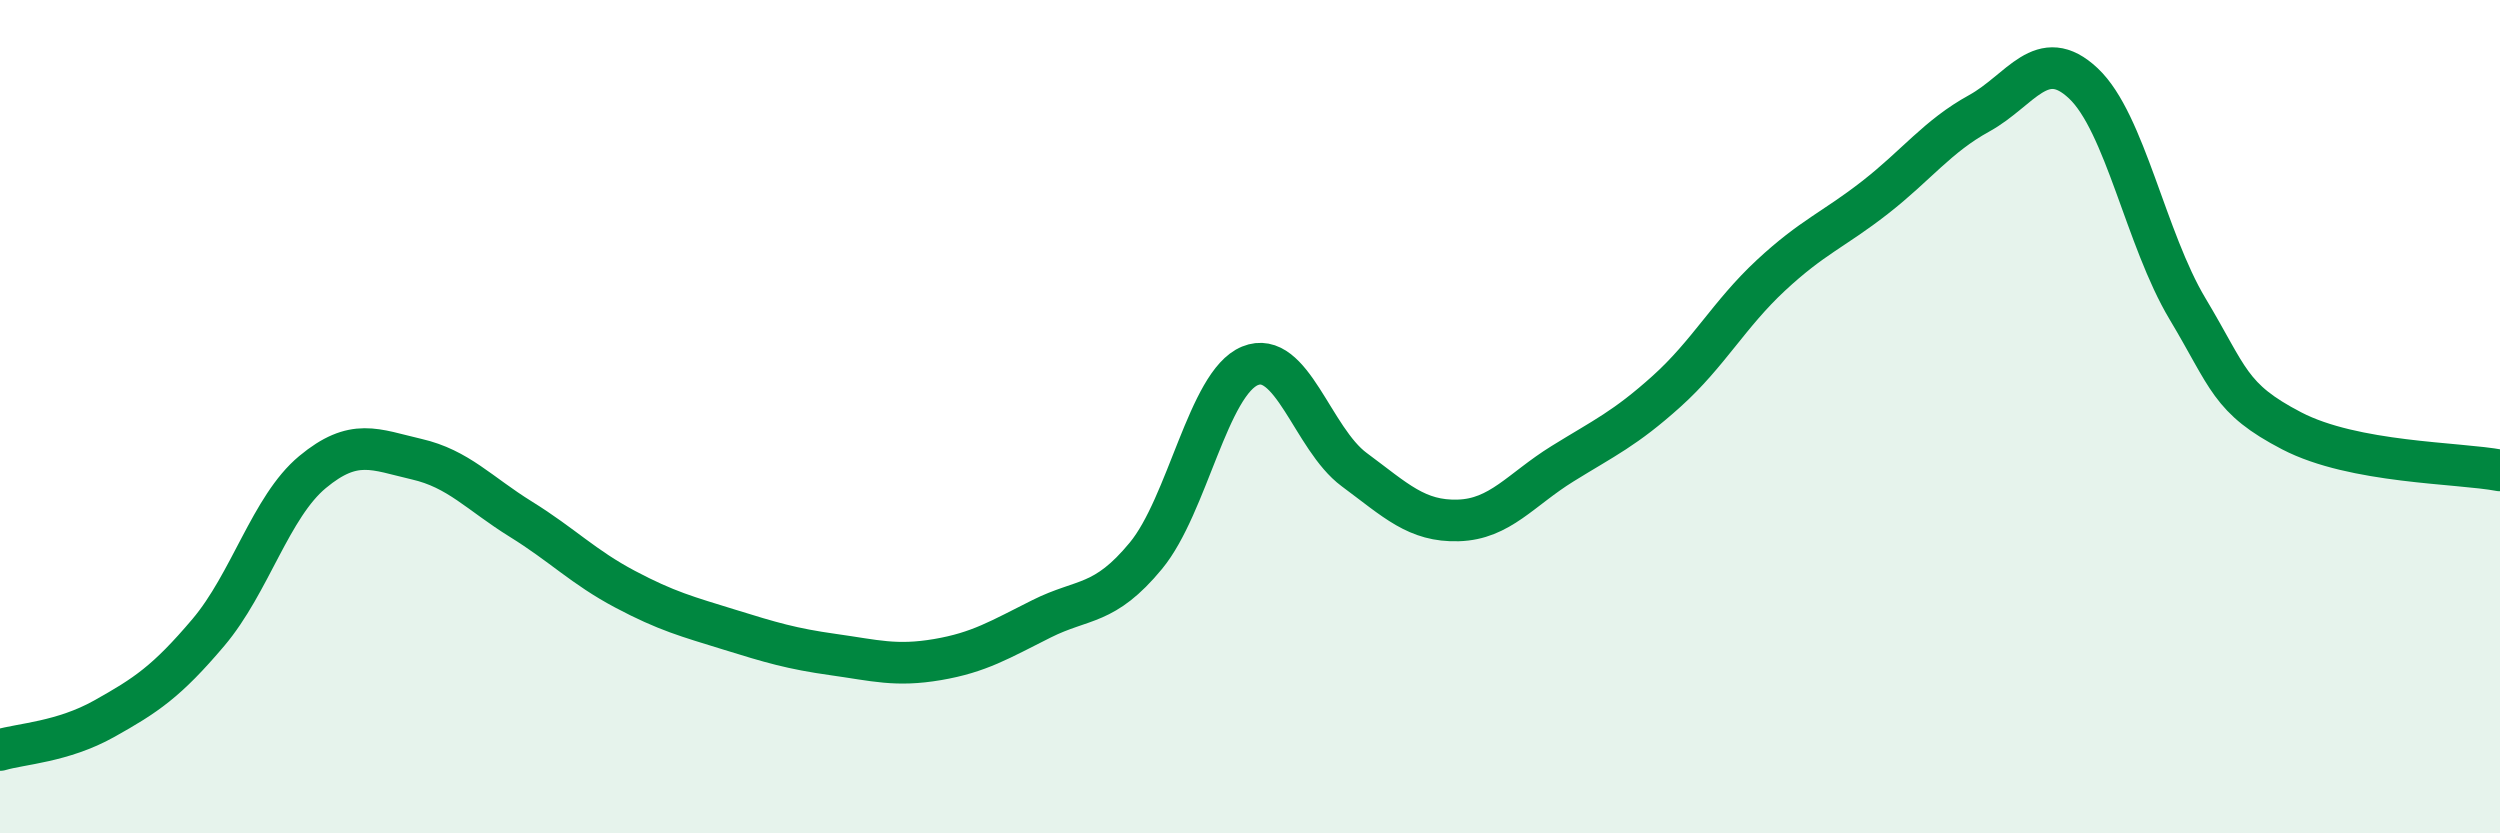
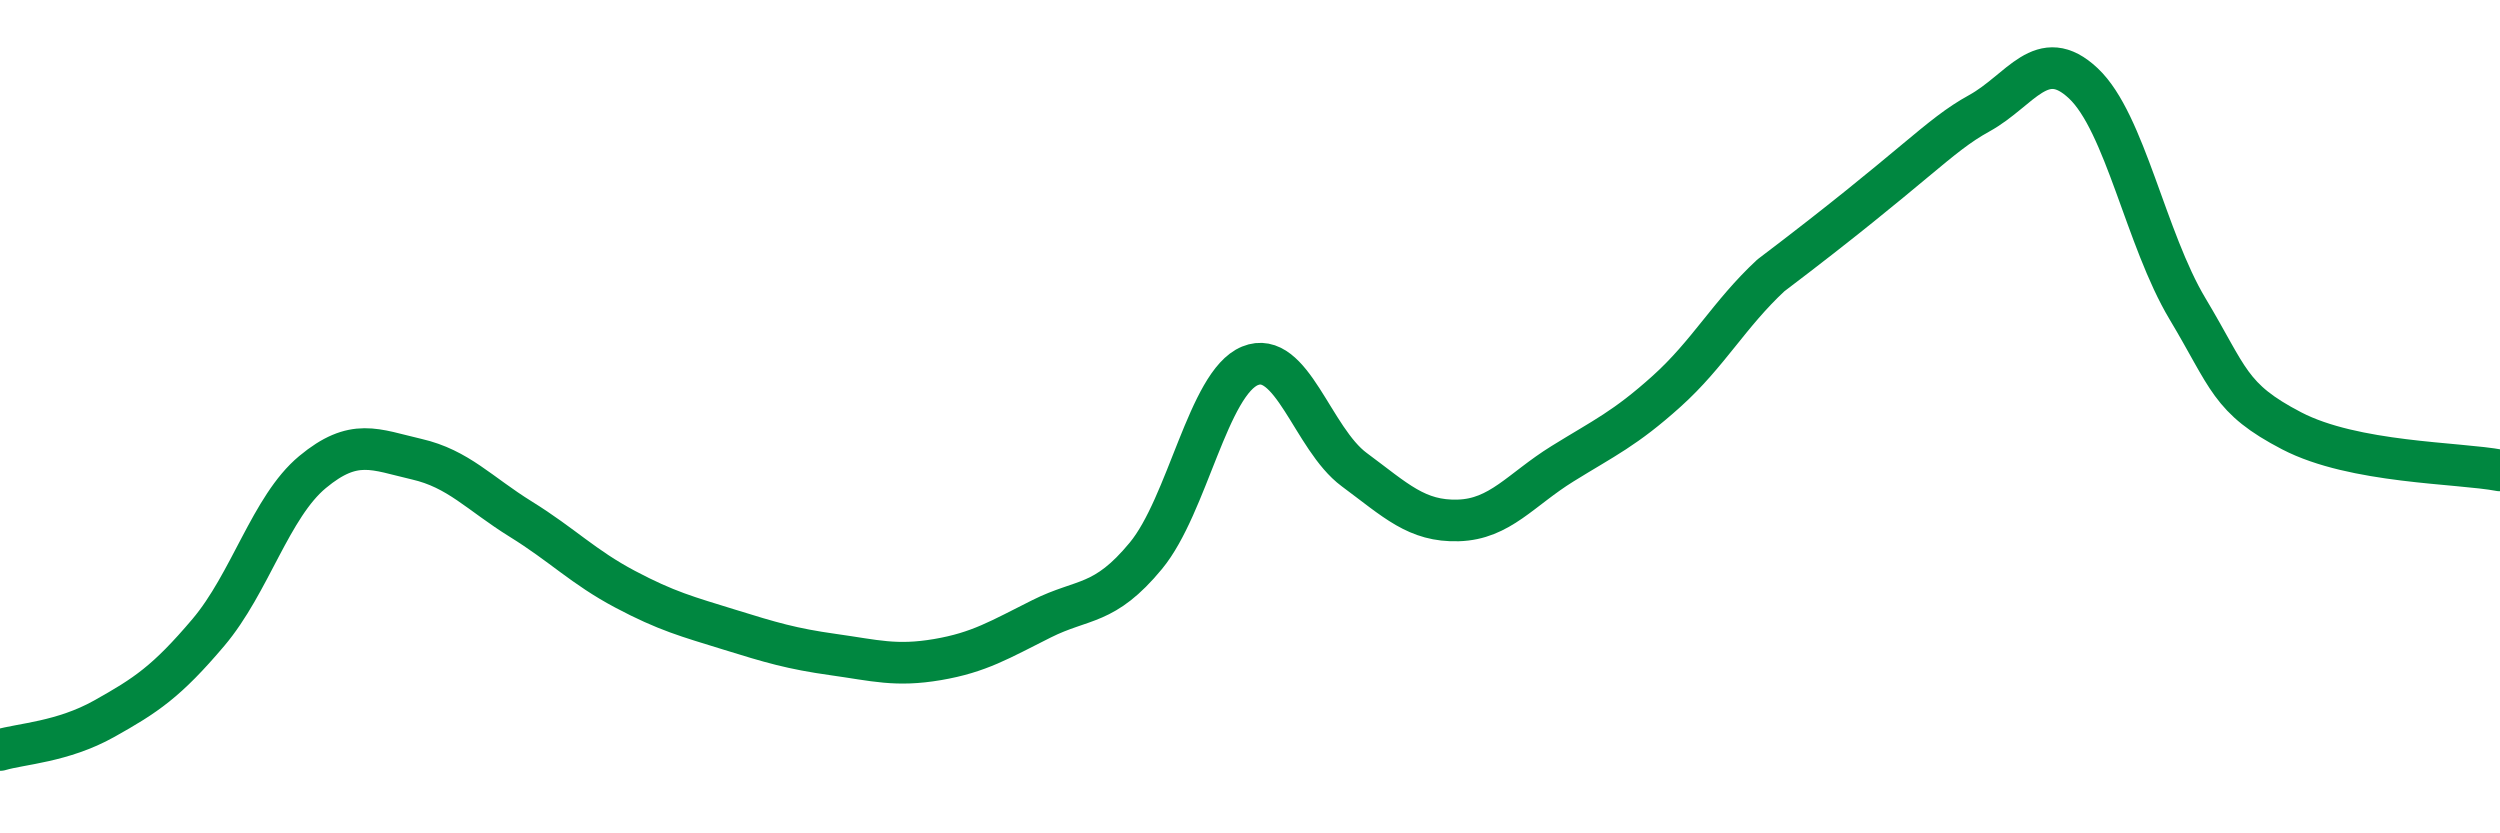
<svg xmlns="http://www.w3.org/2000/svg" width="60" height="20" viewBox="0 0 60 20">
-   <path d="M 0,18 C 0.5,17.85 1.5,17.81 2.5,17.25 C 3.5,16.69 4,16.36 5,15.18 C 6,14 6.5,12.16 7.5,11.33 C 8.5,10.5 9,10.79 10,11.02 C 11,11.25 11.5,11.84 12.5,12.46 C 13.5,13.08 14,13.61 15,14.14 C 16,14.67 16.5,14.8 17.5,15.11 C 18.5,15.42 19,15.57 20,15.71 C 21,15.85 21.5,16 22.5,15.83 C 23.5,15.66 24,15.35 25,14.85 C 26,14.35 26.5,14.55 27.5,13.34 C 28.5,12.13 29,9.19 30,8.78 C 31,8.37 31.5,10.53 32.5,11.27 C 33.5,12.01 34,12.52 35,12.49 C 36,12.46 36.5,11.75 37.5,11.13 C 38.5,10.51 39,10.29 40,9.39 C 41,8.49 41.5,7.54 42.5,6.61 C 43.5,5.68 44,5.52 45,4.74 C 46,3.96 46.5,3.27 47.5,2.72 C 48.5,2.17 49,1.06 50,2 C 51,2.94 51.5,5.74 52.5,7.41 C 53.5,9.08 53.5,9.56 55,10.34 C 56.5,11.12 59,11.1 60,11.29L60 20L0 20Z" fill="#008740" opacity="0.1" stroke-linecap="round" stroke-linejoin="round" />
-   <path d="M 0,18 C 0.5,17.85 1.5,17.81 2.5,17.25 C 3.5,16.69 4,16.36 5,15.18 C 6,14 6.5,12.16 7.5,11.33 C 8.5,10.5 9,10.79 10,11.02 C 11,11.25 11.5,11.84 12.5,12.46 C 13.5,13.08 14,13.61 15,14.14 C 16,14.67 16.5,14.8 17.5,15.11 C 18.5,15.42 19,15.57 20,15.71 C 21,15.85 21.5,16 22.5,15.83 C 23.5,15.66 24,15.35 25,14.85 C 26,14.35 26.5,14.55 27.5,13.34 C 28.5,12.13 29,9.19 30,8.78 C 31,8.37 31.5,10.53 32.5,11.27 C 33.5,12.01 34,12.52 35,12.49 C 36,12.46 36.5,11.75 37.5,11.13 C 38.5,10.51 39,10.29 40,9.39 C 41,8.49 41.5,7.54 42.5,6.61 C 43.5,5.68 44,5.52 45,4.74 C 46,3.96 46.5,3.27 47.5,2.72 C 48.5,2.17 49,1.06 50,2 C 51,2.94 51.5,5.74 52.5,7.41 C 53.5,9.08 53.5,9.56 55,10.34 C 56.5,11.12 59,11.1 60,11.29" stroke="#008740" stroke-width="1" fill="none" stroke-linecap="round" stroke-linejoin="round" />
+   <path d="M 0,18 C 0.5,17.85 1.5,17.81 2.5,17.25 C 3.5,16.69 4,16.36 5,15.18 C 6,14 6.5,12.16 7.5,11.33 C 8.5,10.5 9,10.79 10,11.02 C 11,11.25 11.5,11.84 12.5,12.46 C 13.5,13.08 14,13.61 15,14.14 C 16,14.67 16.5,14.8 17.5,15.11 C 18.5,15.42 19,15.57 20,15.71 C 21,15.85 21.5,16 22.5,15.83 C 23.5,15.66 24,15.35 25,14.85 C 26,14.35 26.5,14.55 27.5,13.34 C 28.5,12.13 29,9.19 30,8.78 C 31,8.37 31.5,10.53 32.5,11.27 C 33.5,12.01 34,12.52 35,12.49 C 36,12.46 36.5,11.75 37.5,11.13 C 38.5,10.51 39,10.29 40,9.39 C 41,8.49 41.5,7.54 42.5,6.61 C 46,3.96 46.5,3.27 47.5,2.72 C 48.5,2.17 49,1.06 50,2 C 51,2.94 51.5,5.74 52.5,7.41 C 53.5,9.08 53.5,9.56 55,10.34 C 56.5,11.12 59,11.1 60,11.29" stroke="#008740" stroke-width="1" fill="none" stroke-linecap="round" stroke-linejoin="round" />
</svg>